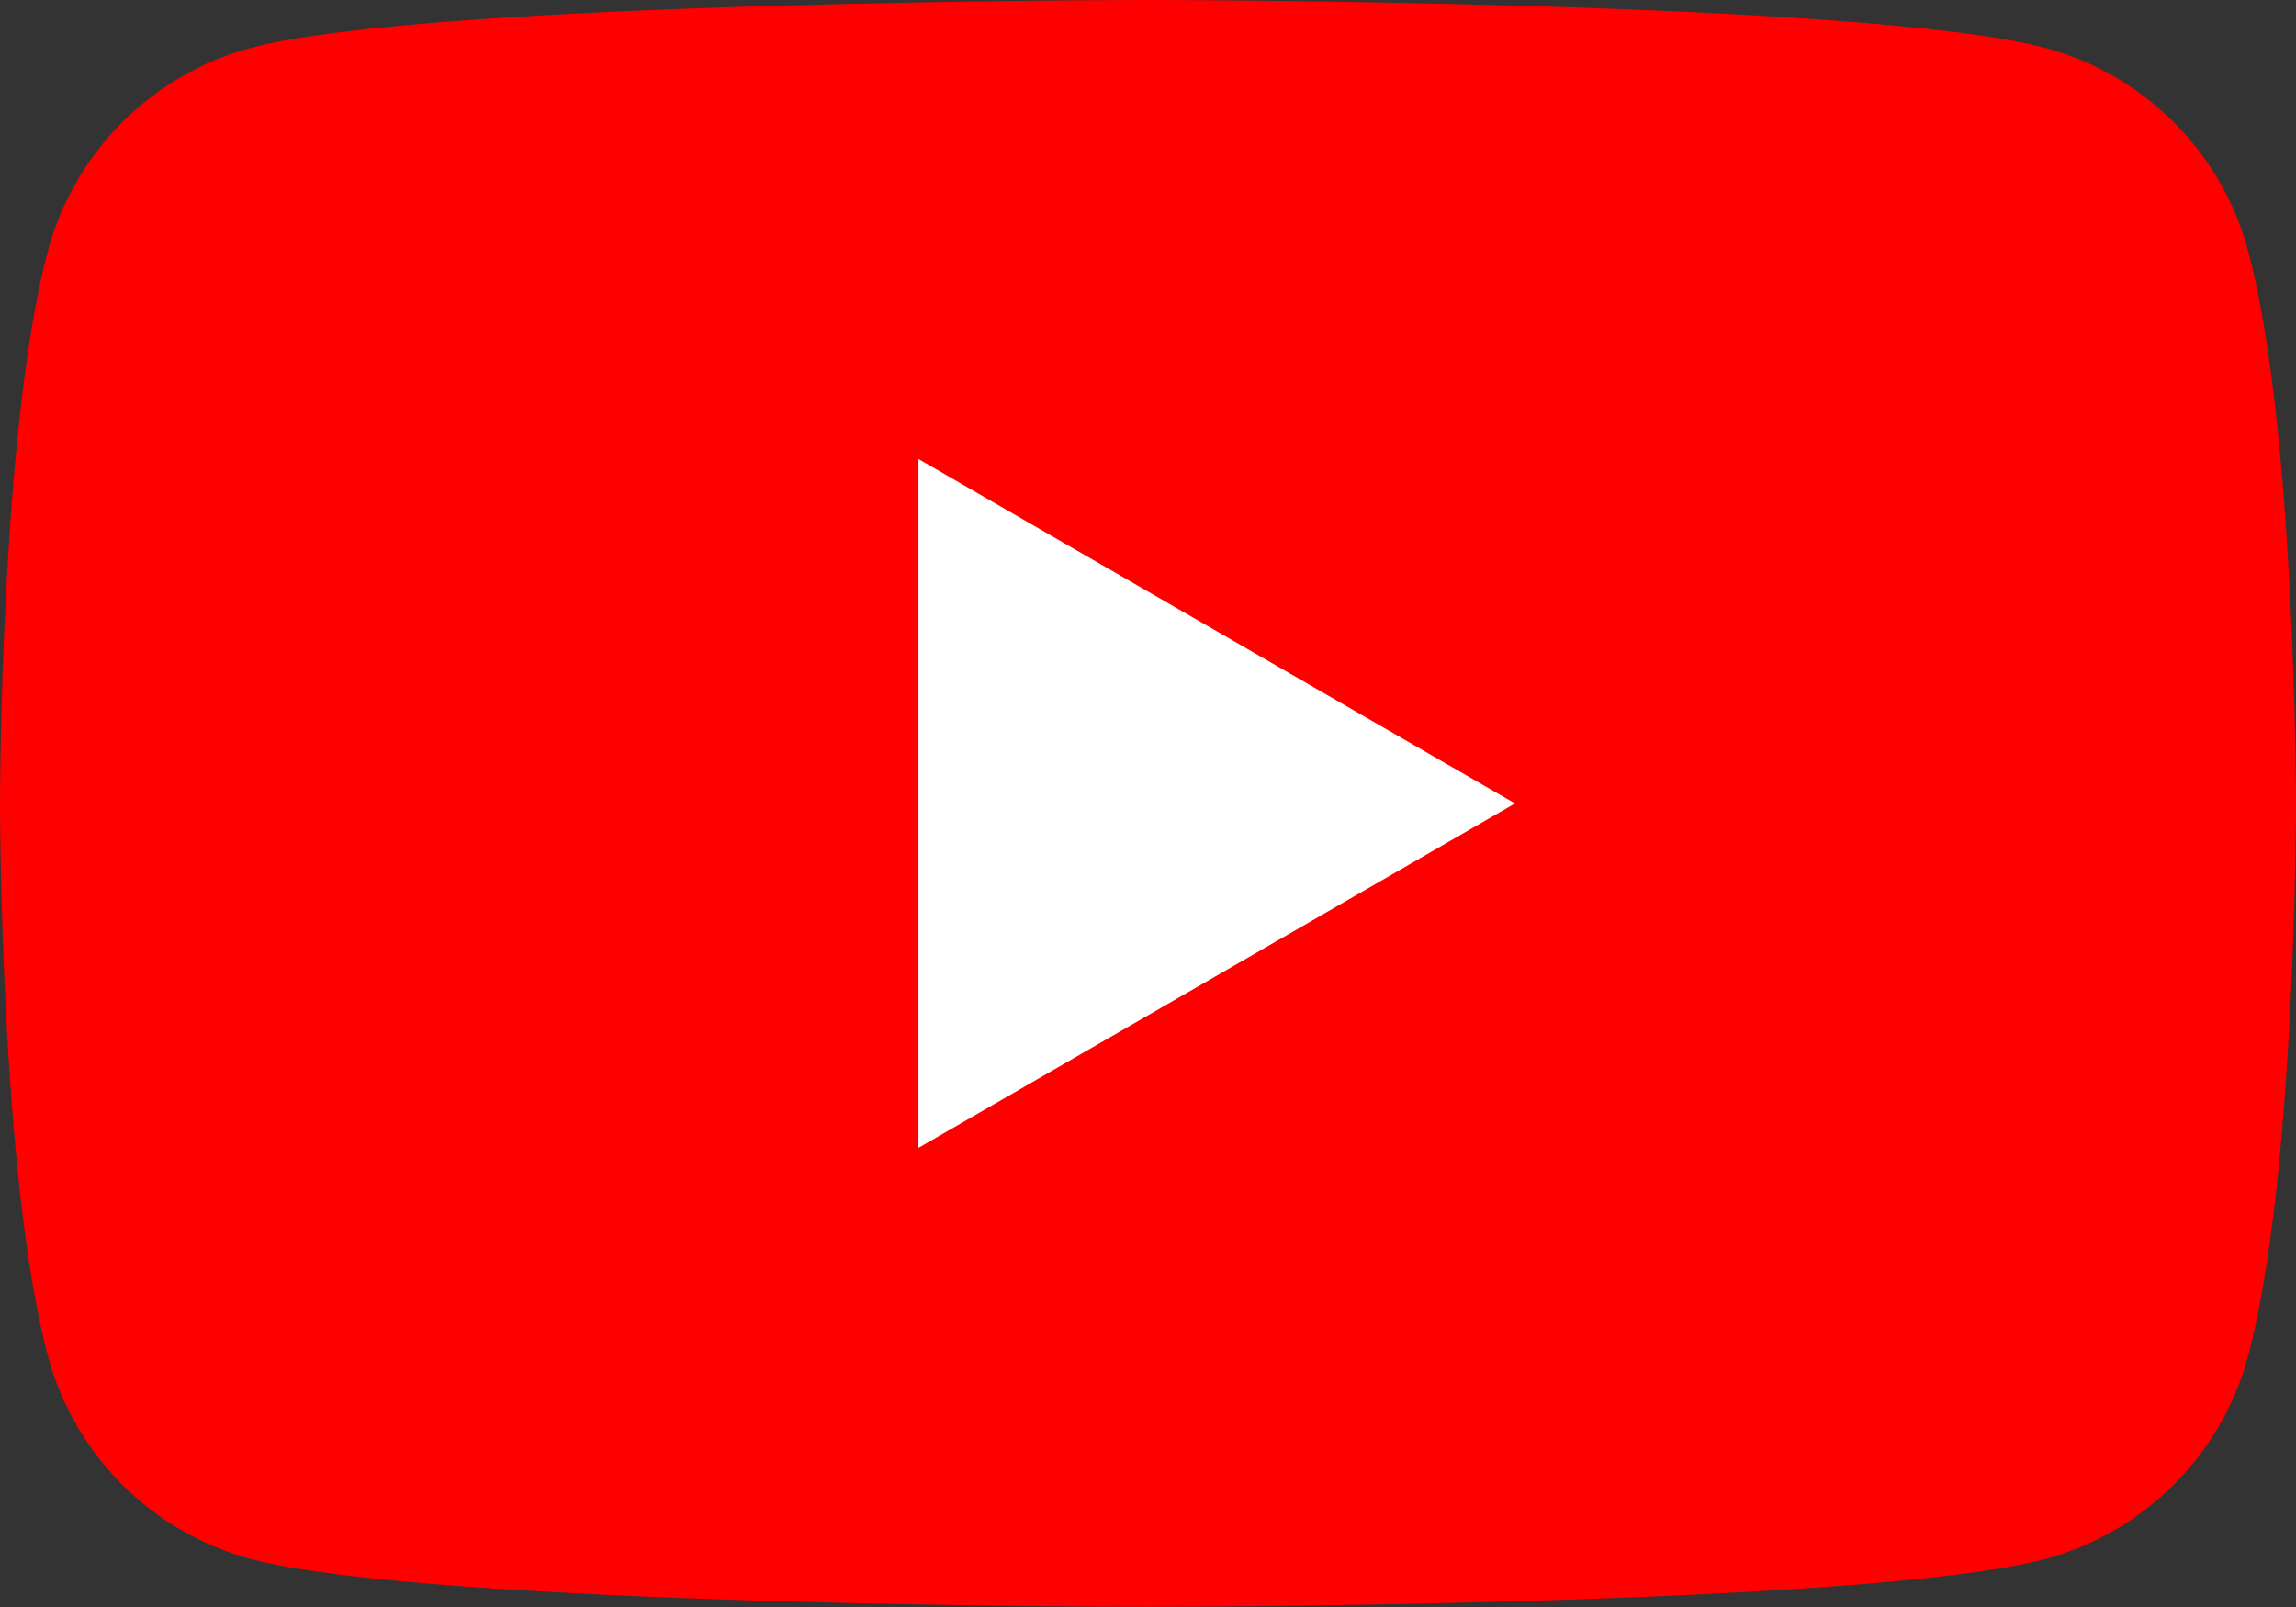
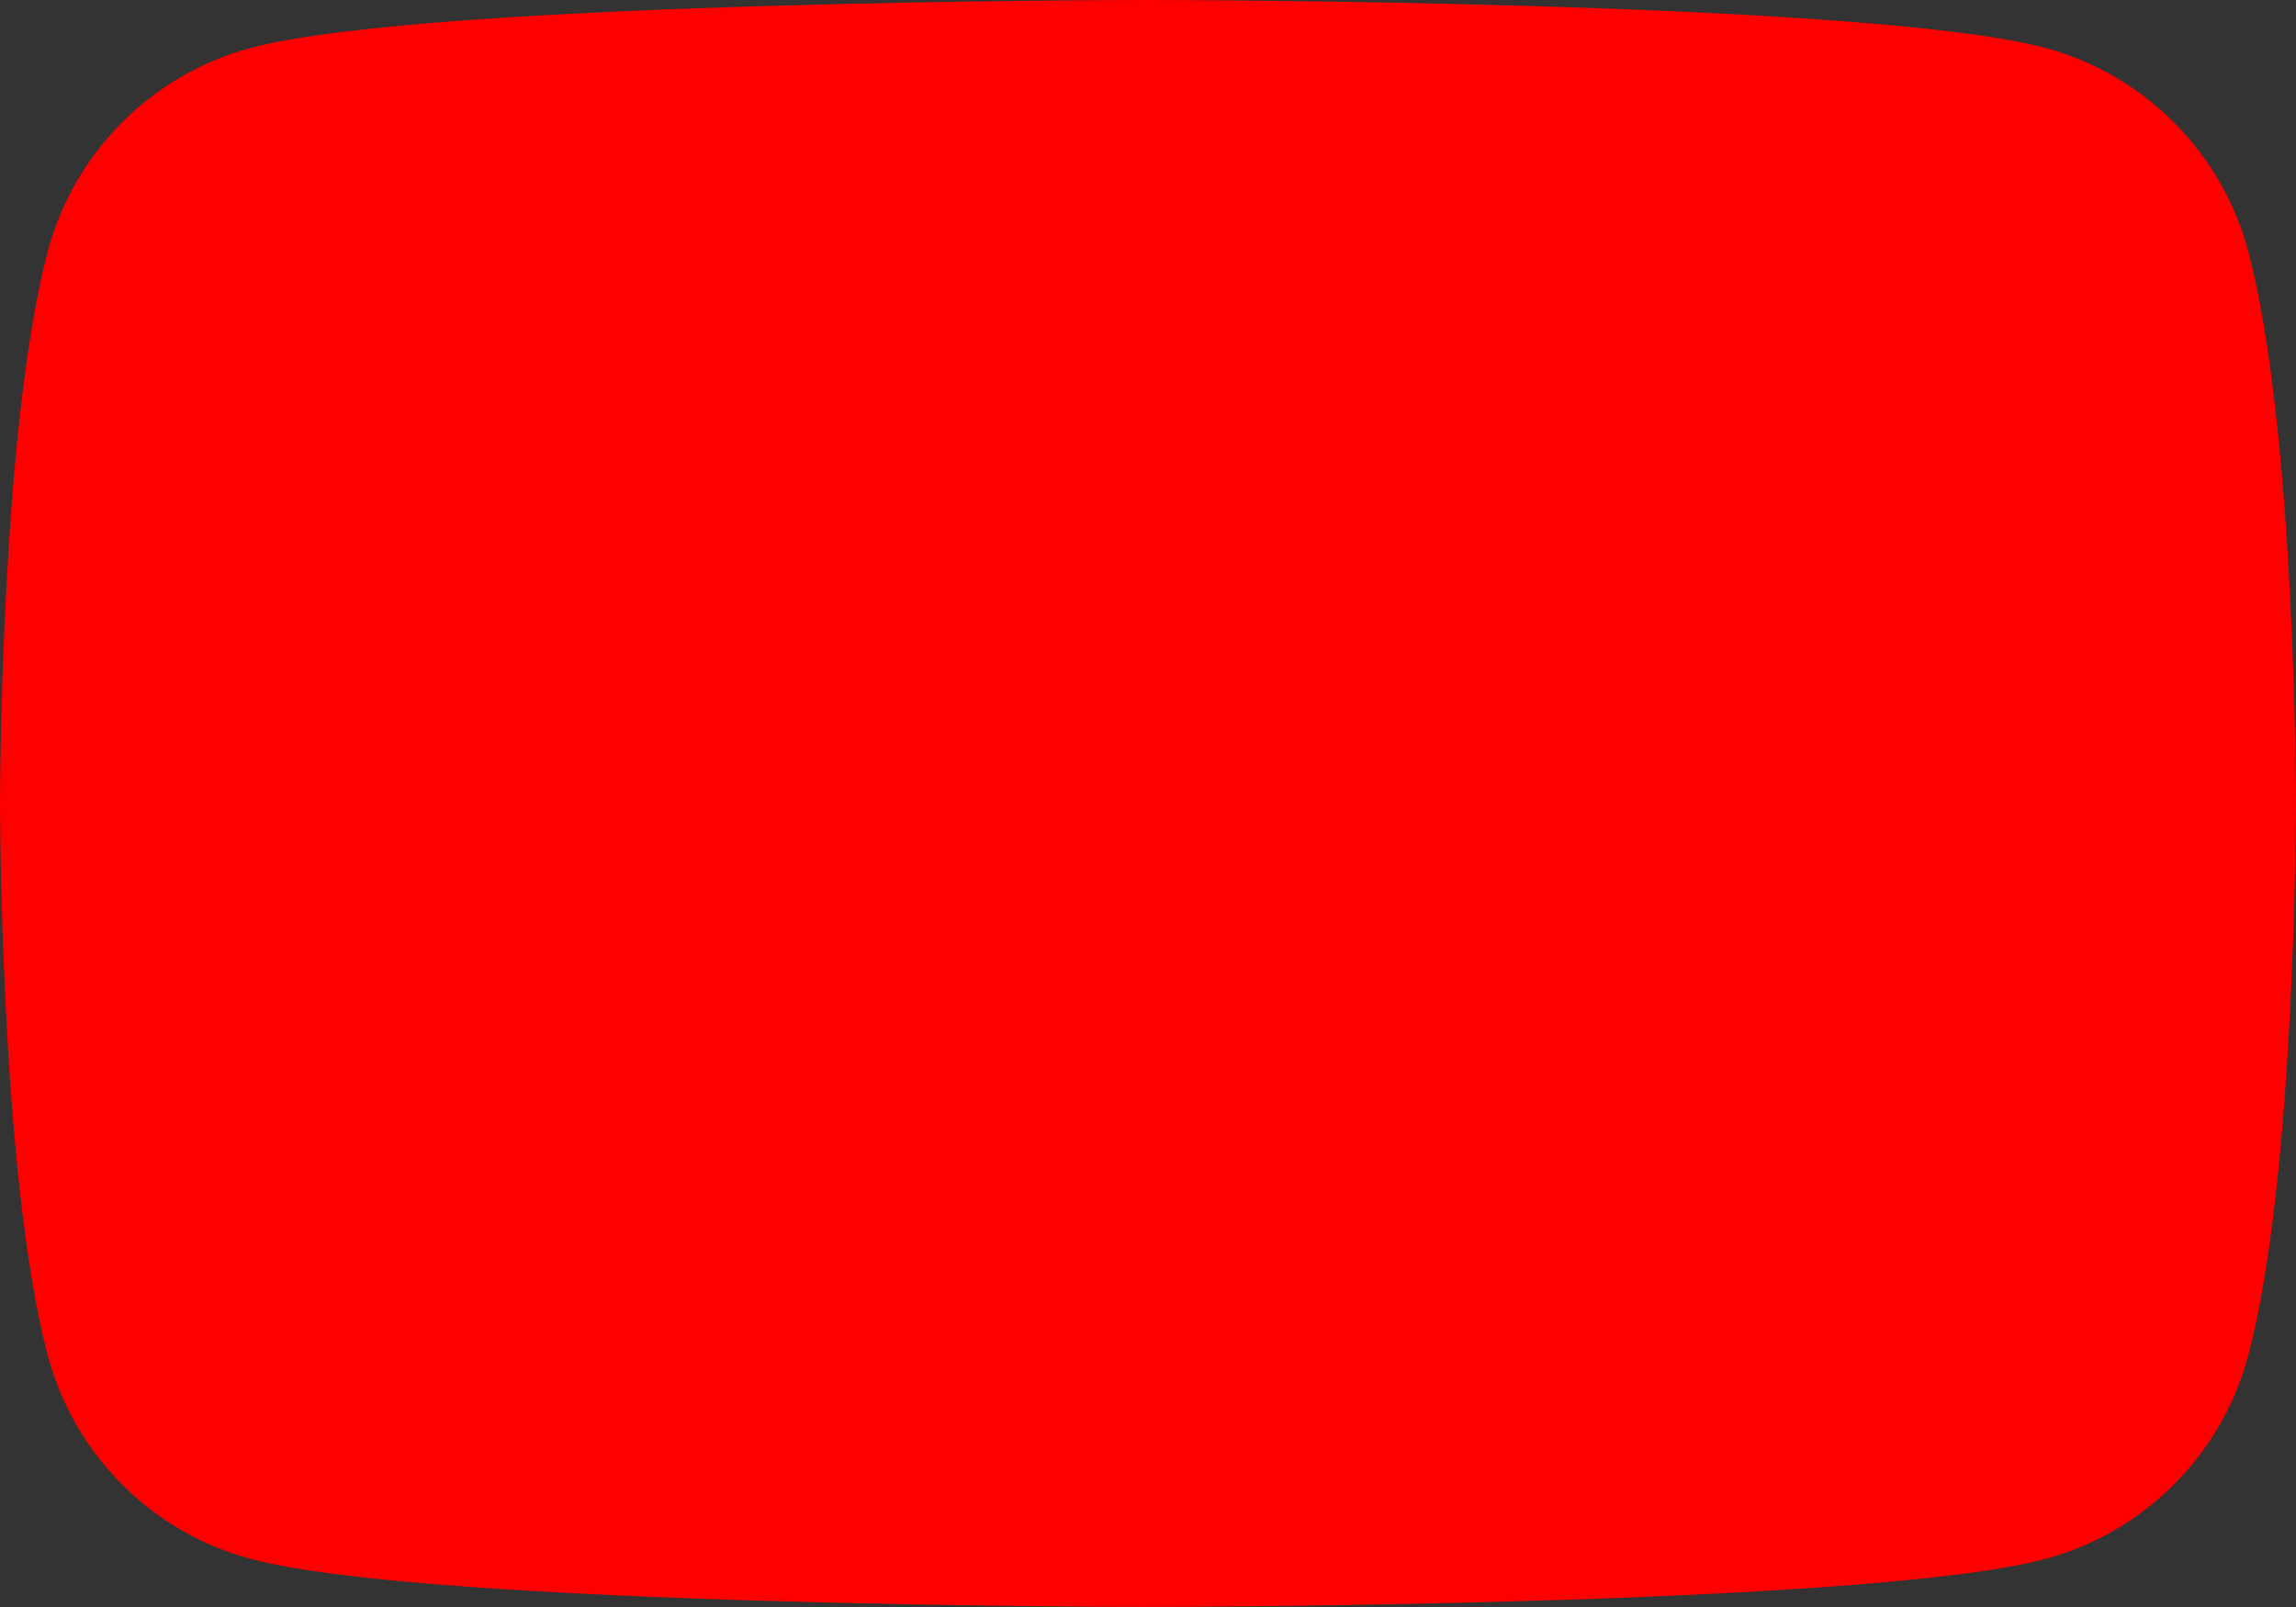
<svg xmlns="http://www.w3.org/2000/svg" id="_レイヤー_2" width="73.32" height="51.33" viewBox="0 0 73.32 51.33">
  <rect x="0" y="0" width="73.32" height="51.33" fill="#333333" stroke="none" />
  <defs>
    <style>.cls-1{fill:#fff;}.cls-2{fill:red;}</style>
  </defs>
  <g id="footer">
    <path class="cls-2" d="M71.79,8.01c-.84-3.15-3.33-5.64-6.48-6.48-5.72-1.53-28.65-1.53-28.65-1.53,0,0-22.93,0-28.65,1.53-3.15.84-5.64,3.33-6.48,6.48C0,13.73,0,25.66,0,25.66c0,0,0,11.93,1.53,17.65.84,3.15,3.33,5.64,6.48,6.48,5.72,1.53,28.65,1.53,28.65,1.53,0,0,22.93,0,28.65-1.53,3.15-.84,5.64-3.33,6.48-6.48,1.53-5.72,1.53-17.65,1.53-17.65,0,0,0-11.93-1.53-17.65Z" />
-     <polygon class="cls-1" points="29.33 36.66 48.38 25.66 29.33 14.66 29.33 36.66" />
  </g>
</svg>